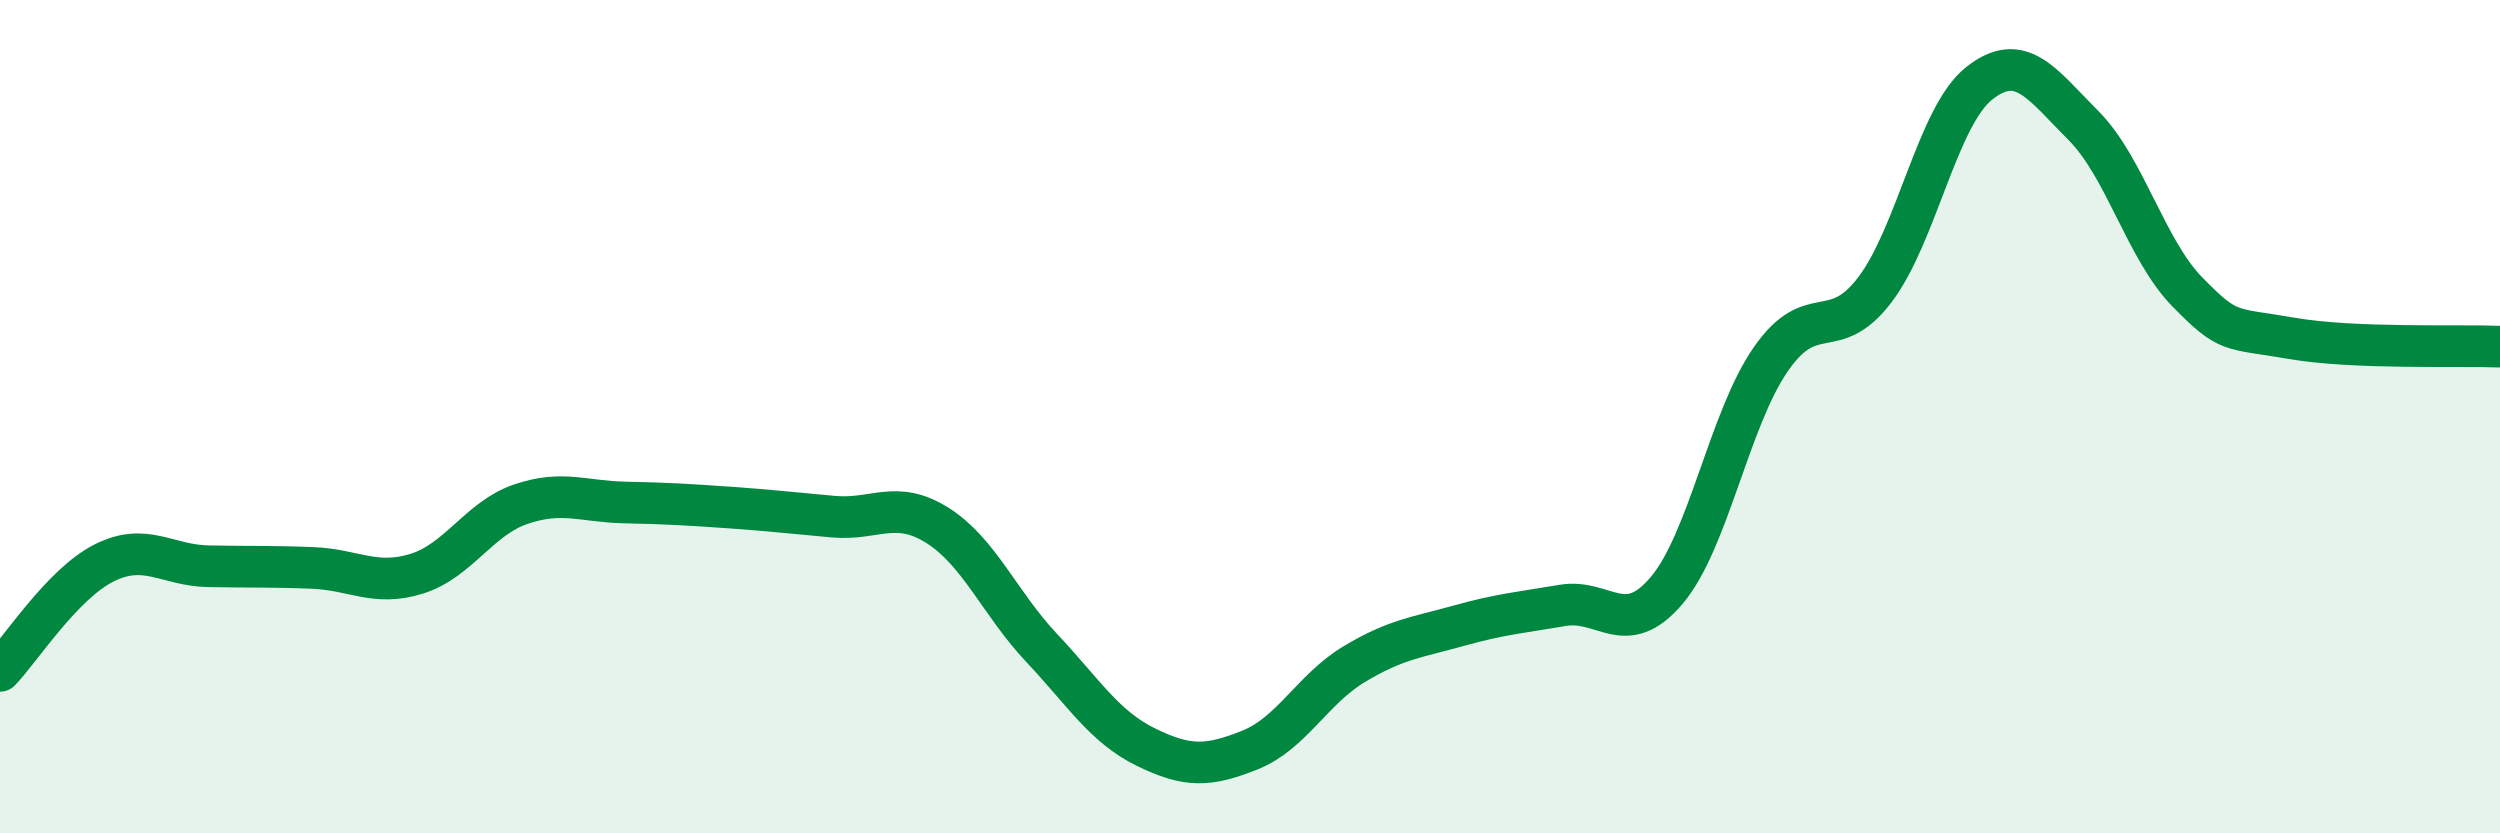
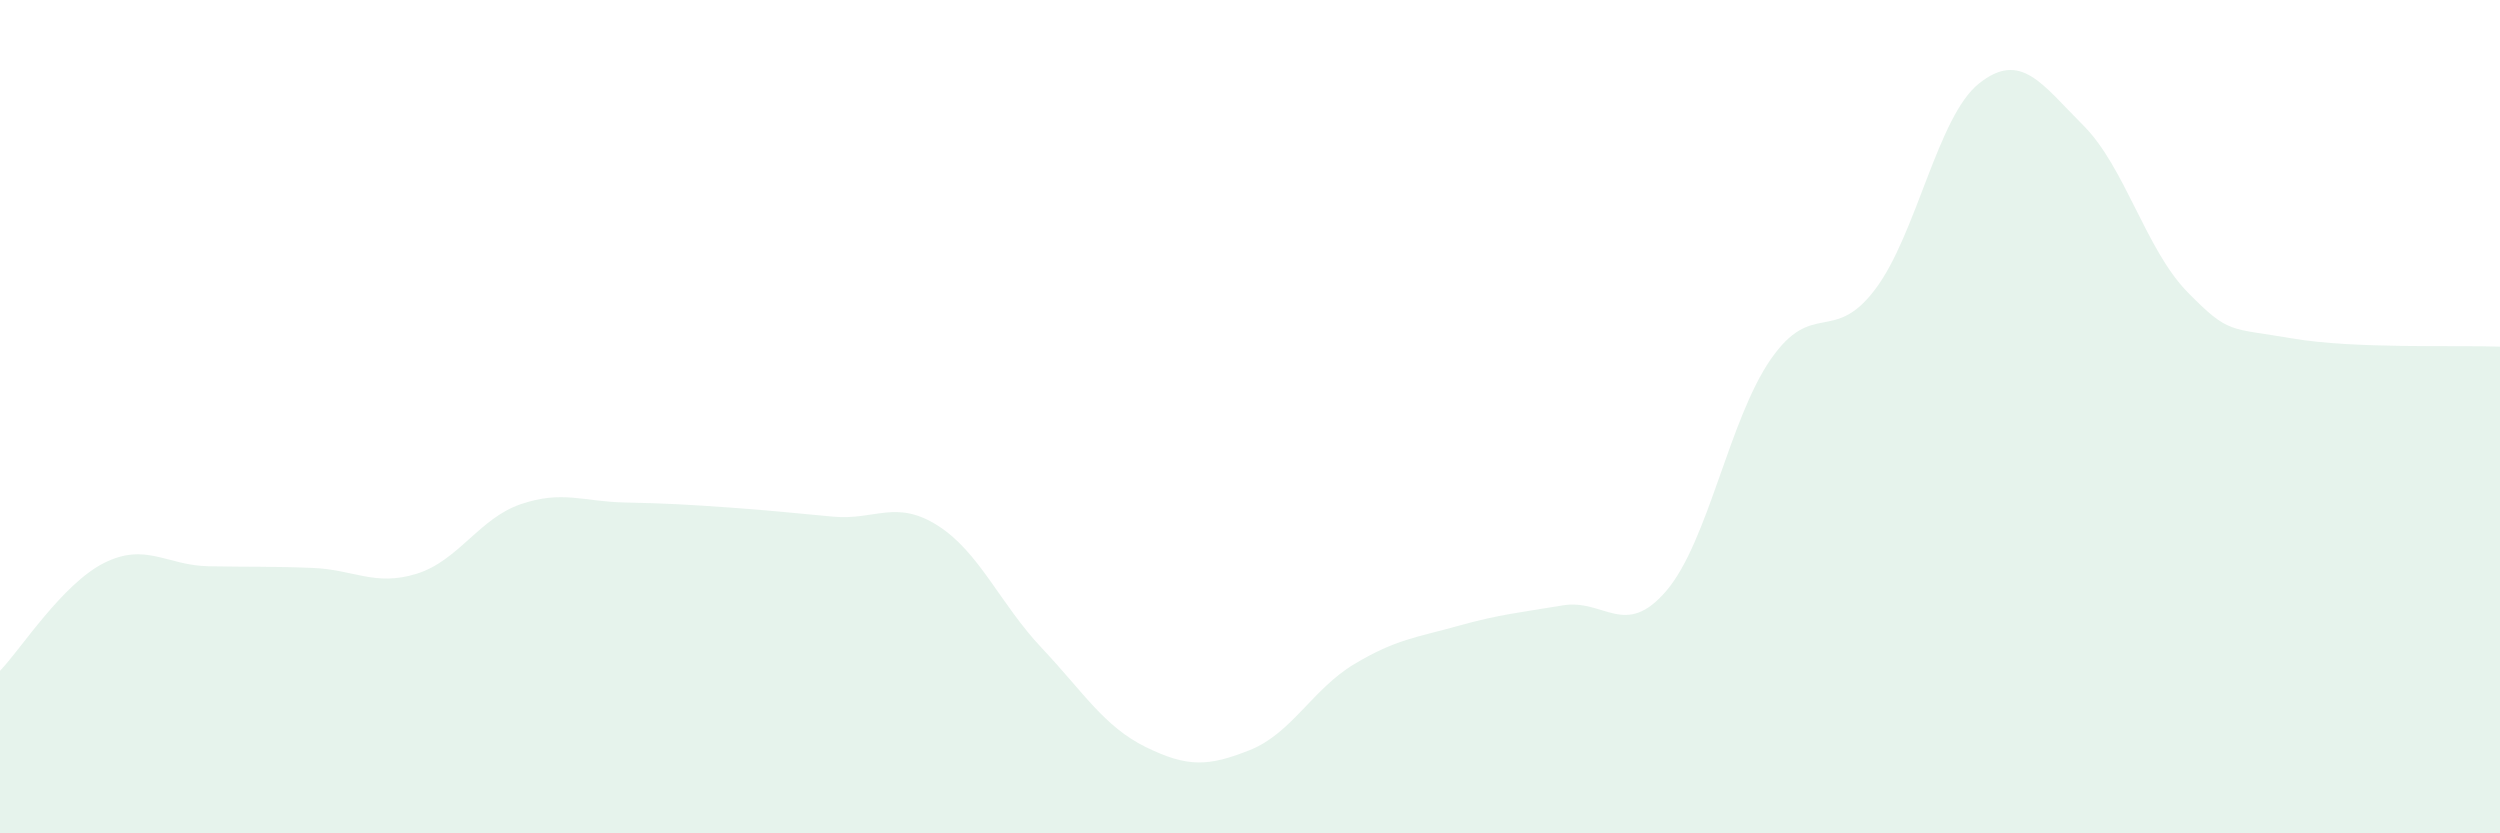
<svg xmlns="http://www.w3.org/2000/svg" width="60" height="20" viewBox="0 0 60 20">
  <path d="M 0,16.1 C 0.5,15.58 1.5,14.01 2.5,13.51 C 3.5,13.01 4,13.57 5,13.59 C 6,13.61 6.5,13.59 7.5,13.63 C 8.5,13.67 9,14.08 10,13.77 C 11,13.46 11.5,12.44 12.5,12.1 C 13.5,11.76 14,12.04 15,12.06 C 16,12.08 16.5,12.11 17.5,12.18 C 18.5,12.25 19,12.31 20,12.4 C 21,12.49 21.5,11.98 22.5,12.61 C 23.5,13.24 24,14.49 25,15.55 C 26,16.61 26.5,17.44 27.5,17.93 C 28.5,18.42 29,18.4 30,18 C 31,17.6 31.5,16.54 32.5,15.94 C 33.5,15.34 34,15.3 35,15.02 C 36,14.74 36.5,14.7 37.5,14.53 C 38.5,14.36 39,15.35 40,14.17 C 41,12.99 41.5,10.06 42.5,8.62 C 43.5,7.18 44,8.27 45,6.95 C 46,5.63 46.5,2.79 47.5,2 C 48.5,1.21 49,2.01 50,3.01 C 51,4.01 51.5,5.99 52.5,7.01 C 53.5,8.03 53.5,7.86 55,8.12 C 56.5,8.38 59,8.28 60,8.32L60 20L0 20Z" fill="#008740" opacity="0.1" stroke-linecap="round" stroke-linejoin="round" />
-   <path d="M 0,16.1 C 0.5,15.58 1.5,14.01 2.5,13.51 C 3.5,13.01 4,13.57 5,13.59 C 6,13.61 6.5,13.59 7.5,13.63 C 8.5,13.67 9,14.08 10,13.77 C 11,13.46 11.5,12.44 12.5,12.1 C 13.5,11.76 14,12.04 15,12.06 C 16,12.08 16.5,12.11 17.5,12.18 C 18.5,12.25 19,12.31 20,12.4 C 21,12.49 21.5,11.98 22.5,12.61 C 23.5,13.24 24,14.49 25,15.55 C 26,16.61 26.5,17.44 27.5,17.93 C 28.5,18.42 29,18.4 30,18 C 31,17.6 31.5,16.54 32.5,15.94 C 33.5,15.34 34,15.3 35,15.02 C 36,14.74 36.5,14.7 37.5,14.53 C 38.5,14.36 39,15.35 40,14.17 C 41,12.99 41.5,10.06 42.5,8.62 C 43.5,7.18 44,8.27 45,6.95 C 46,5.63 46.5,2.79 47.5,2 C 48.5,1.21 49,2.01 50,3.01 C 51,4.01 51.5,5.99 52.5,7.01 C 53.5,8.03 53.5,7.86 55,8.12 C 56.5,8.38 59,8.28 60,8.32" stroke="#008740" stroke-width="1" fill="none" stroke-linecap="round" stroke-linejoin="round" />
</svg>